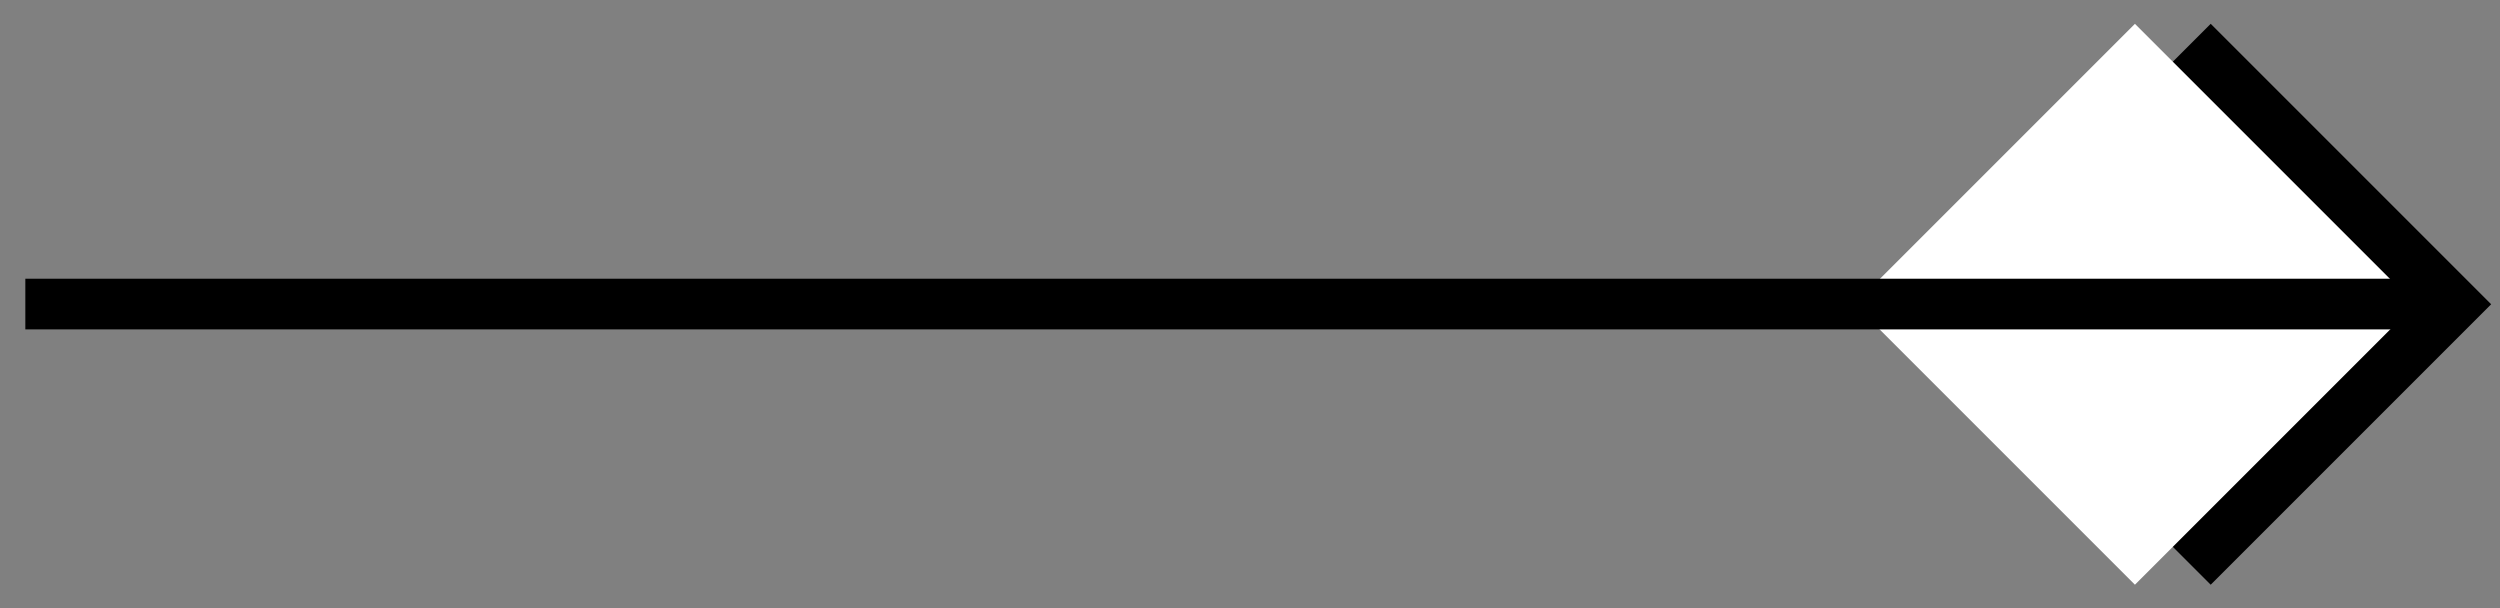
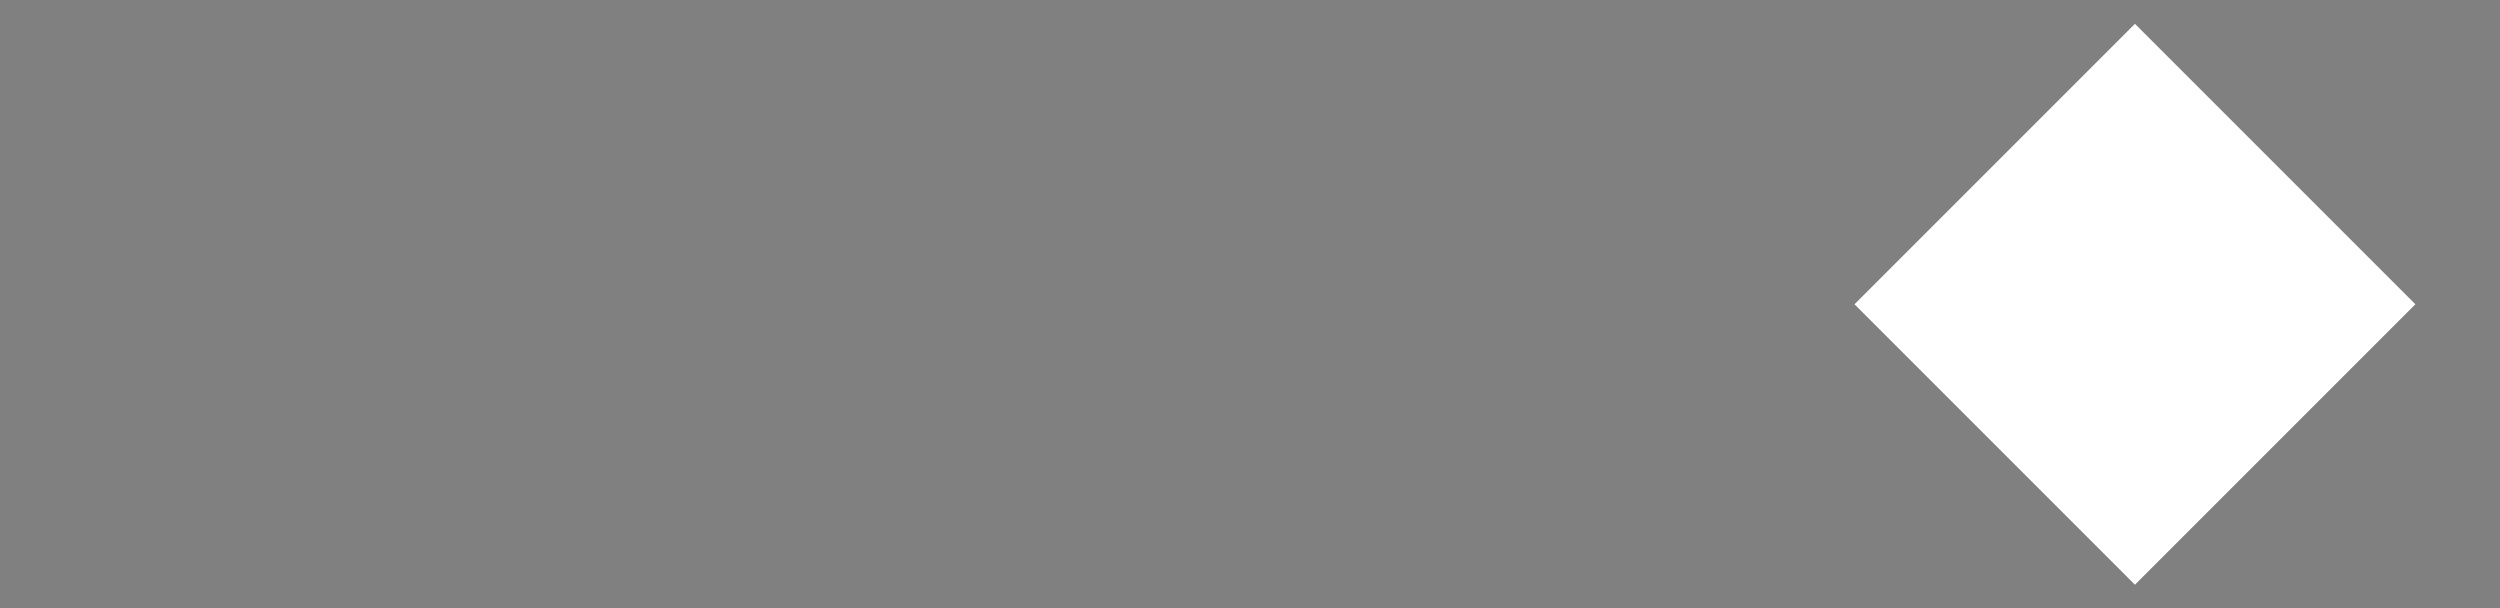
<svg xmlns="http://www.w3.org/2000/svg" width="74px" height="18px" viewBox="0 0 74 18" version="1.1">
  <rect x="0" y="0" width="74" height="18" fill="#808080" stroke="none" />
  <title>arrow-right</title>
  <desc>Created with Sketch.</desc>
  <g id="Page-1" stroke="none" stroke-width="1" fill="none" fill-rule="evenodd">
    <g id="arrow-right" transform="translate(1, -2)">
      <g id="Arrowdown-Copy" transform="translate(63, 10.75) rotate(-90) translate(-63, -10.75) translate(53, 0.75)" fill-rule="nonzero">
        <g id="Group-2" transform="translate(9.9, 9.995) rotate(-45) translate(-9.9, -9.995) translate(2.9, 2.995)">
-           <rect id="Rectangle" fill="#000000" x="-7.27595761e-12" y="2.039" width="11.74" height="11.74" />
          <rect id="Rectangle-Copy" fill="#FFFFFF" x="1.586" y="0.453" width="11.74" height="11.74" />
        </g>
      </g>
-       <line x1="71" y1="11" x2="0.5" y2="11" id="Line" stroke="#000000" stroke-width="1.5" stroke-linecap="square" />
    </g>
  </g>
</svg>